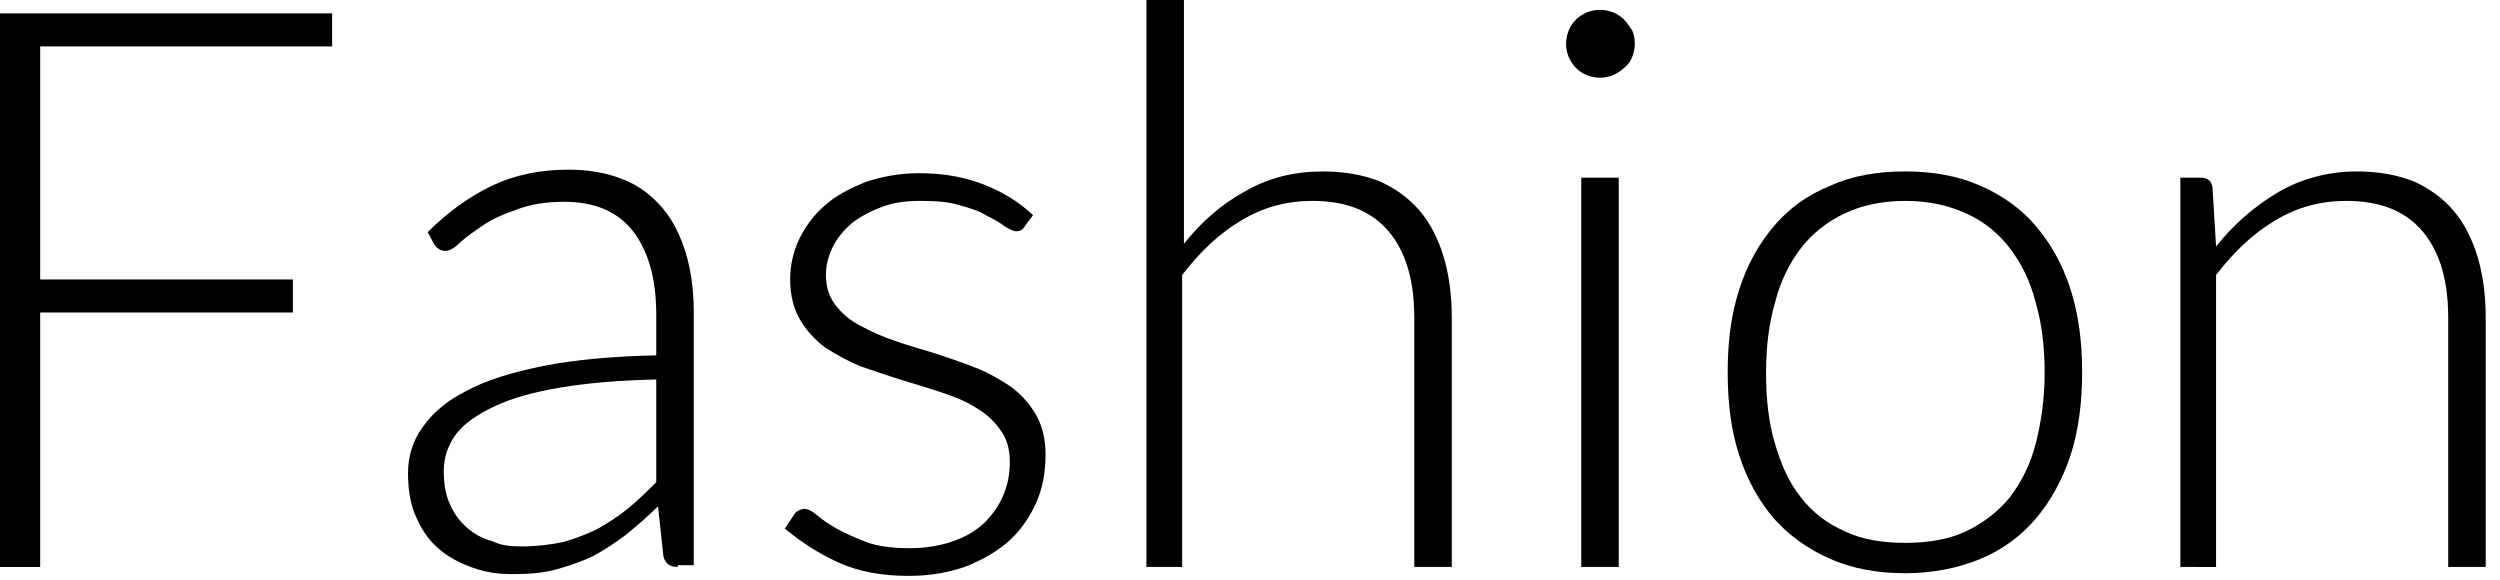
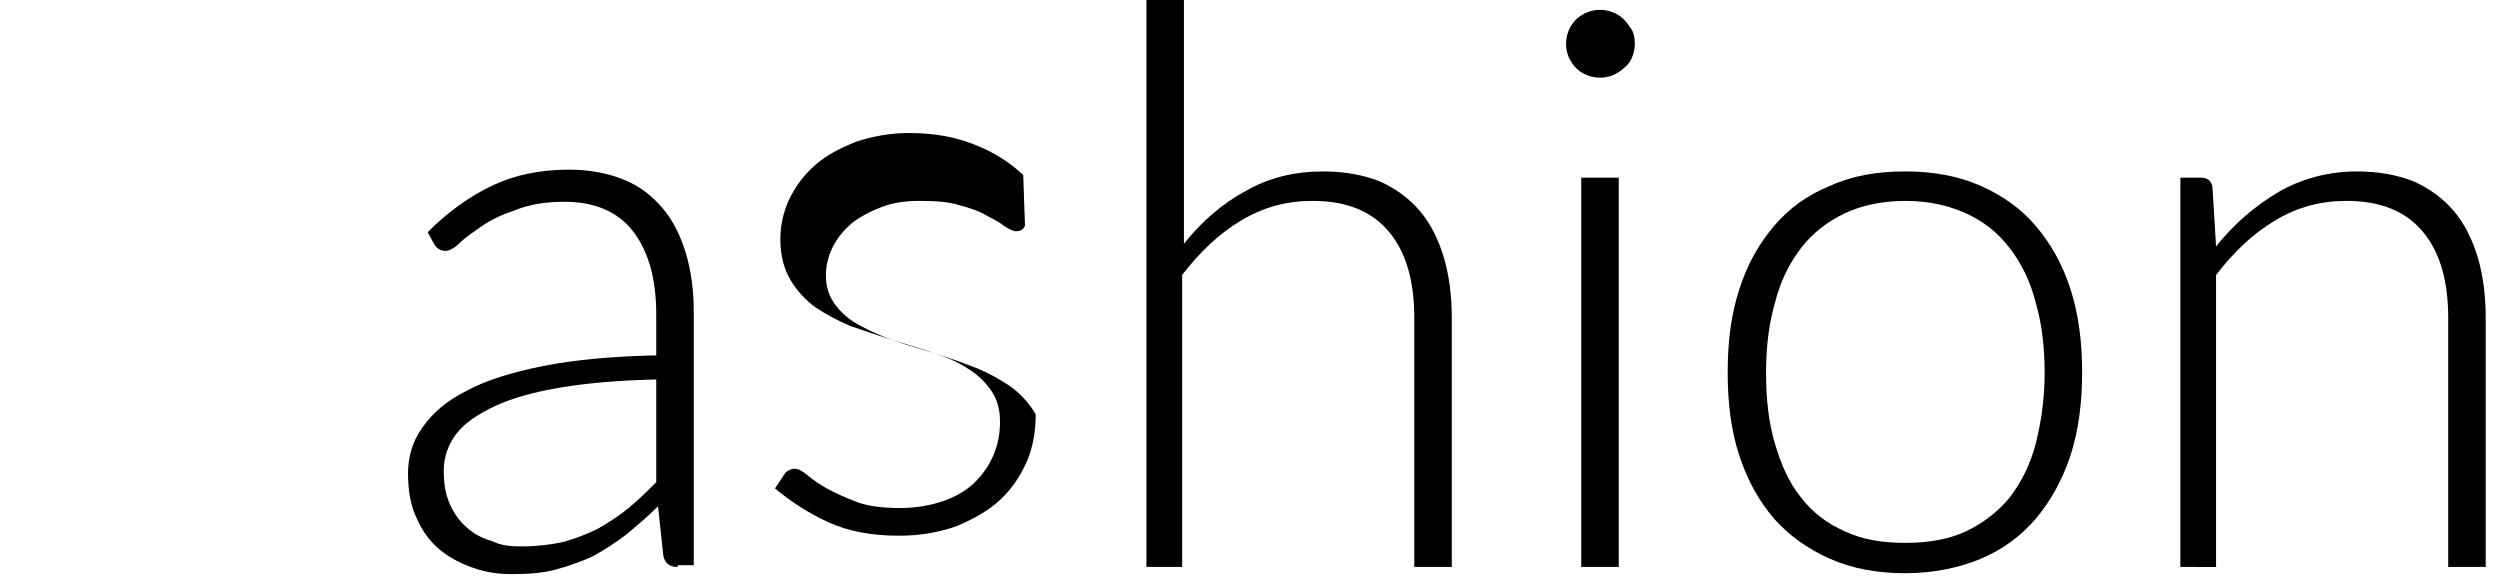
<svg xmlns="http://www.w3.org/2000/svg" enable-background="new 0 0 280 65" viewBox="0 0 280 65">
  <g enable-background="new">
-     <path d="m37.2 1.5v3.7h-32.7v26.1h28.3v3.7h-28.3v28.5h-4.5v-62z" />
    <path d="m75.9 63.5c-.9 0-1.4-.4-1.6-1.2l-.6-5.6c-1.2 1.2-2.4 2.2-3.6 3.2-1.2.9-2.4 1.7-3.7 2.4-1.3.6-2.7 1.1-4.2 1.5s-3.1.5-4.9.5c-1.5 0-2.9-.2-4.3-.7s-2.6-1.1-3.7-2-2-2.1-2.6-3.5c-.7-1.4-1-3.1-1-5.1 0-1.8.5-3.6 1.6-5.1 1.1-1.6 2.7-3 4.9-4.1 2.2-1.2 5.1-2.1 8.6-2.8s7.8-1.1 12.7-1.2v-4.6c0-4-.9-7.1-2.6-9.3s-4.3-3.3-7.7-3.3c-2.1 0-3.9.3-5.4.9-1.5.5-2.8 1.1-3.8 1.8s-1.9 1.3-2.5 1.9-1.2.9-1.6.9c-.6 0-1-.3-1.3-.8l-.7-1.3c2.3-2.3 4.7-4 7.2-5.2s5.4-1.8 8.6-1.8c2.3 0 4.4.4 6.1 1.1 1.8.7 3.2 1.8 4.4 3.2s2 3.1 2.6 5c.6 2 .9 4.2.9 6.6v28.4h-1.8zm-17.5-2.3c1.7 0 3.3-.2 4.7-.5 1.4-.4 2.7-.9 3.9-1.5 1.2-.7 2.3-1.4 3.4-2.3s2.1-1.9 3.1-2.9v-11.5c-4.2.1-7.7.4-10.7.9s-5.5 1.2-7.4 2.1-3.4 1.9-4.3 3.1-1.4 2.6-1.4 4.1.2 2.7.7 3.8 1.1 1.9 1.9 2.6 1.7 1.2 2.8 1.5c1 .5 2.1.6 3.3.6z" />
-     <path d="m114.8 25.3c-.2.4-.5.6-1 .6-.3 0-.7-.2-1.2-.5-.5-.4-1.2-.8-2-1.2-.8-.5-1.9-.9-3.1-1.2-1.2-.4-2.7-.5-4.5-.5-1.6 0-3 .2-4.3.7s-2.4 1.1-3.3 1.8c-.9.8-1.6 1.6-2.1 2.6s-.8 2.1-.8 3.2c0 1.4.4 2.5 1.1 3.4s1.6 1.7 2.8 2.3c1.1.6 2.4 1.2 3.9 1.7 1.4.5 2.9.9 4.5 1.4 1.5.5 3 1 4.5 1.6s2.7 1.3 3.9 2.1c1.1.8 2.1 1.9 2.8 3.1s1.1 2.7 1.1 4.5c0 1.9-.3 3.7-1 5.3s-1.7 3.1-3 4.3-2.9 2.1-4.8 2.9c-1.9.7-4.1 1.1-6.5 1.1-3.1 0-5.7-.5-7.9-1.5s-4.2-2.3-6-3.8l1-1.5c.1-.2.3-.4.5-.5s.4-.2.7-.2c.4 0 .8.2 1.4.7s1.3 1 2.2 1.5 2 1 3.3 1.5 3 .7 4.9.7c1.8 0 3.5-.3 4.9-.8s2.6-1.2 3.5-2.1 1.6-1.9 2.1-3.1.7-2.4.7-3.7c0-1.5-.4-2.7-1.1-3.6-.7-1-1.6-1.8-2.8-2.5-1.1-.7-2.4-1.2-3.9-1.7s-2.9-.9-4.5-1.4-3-1-4.5-1.5c-1.4-.6-2.7-1.3-3.9-2.1-1.1-.8-2.1-1.9-2.8-3.1s-1.1-2.7-1.1-4.5c0-1.5.3-3 1-4.5.7-1.4 1.6-2.7 2.9-3.8 1.2-1.1 2.8-1.9 4.5-2.6 1.8-.6 3.8-1 6-1 2.7 0 5 .4 7.1 1.2s4 1.9 5.7 3.5z" />
+     <path d="m114.8 25.3c-.2.4-.5.6-1 .6-.3 0-.7-.2-1.2-.5-.5-.4-1.2-.8-2-1.2-.8-.5-1.9-.9-3.1-1.2-1.2-.4-2.7-.5-4.5-.5-1.6 0-3 .2-4.3.7s-2.4 1.1-3.3 1.8c-.9.8-1.6 1.6-2.1 2.6s-.8 2.1-.8 3.2c0 1.4.4 2.5 1.1 3.4s1.6 1.7 2.8 2.3c1.1.6 2.4 1.2 3.9 1.7 1.4.5 2.9.9 4.5 1.4 1.5.5 3 1 4.5 1.6s2.7 1.3 3.9 2.1c1.1.8 2.1 1.9 2.8 3.1c0 1.9-.3 3.7-1 5.3s-1.7 3.1-3 4.3-2.9 2.1-4.8 2.9c-1.9.7-4.1 1.1-6.5 1.1-3.1 0-5.7-.5-7.9-1.5s-4.2-2.3-6-3.8l1-1.5c.1-.2.3-.4.5-.5s.4-.2.7-.2c.4 0 .8.2 1.4.7s1.3 1 2.2 1.5 2 1 3.3 1.5 3 .7 4.9.7c1.8 0 3.5-.3 4.9-.8s2.6-1.2 3.5-2.1 1.6-1.9 2.1-3.1.7-2.4.7-3.7c0-1.5-.4-2.7-1.1-3.6-.7-1-1.6-1.8-2.8-2.5-1.1-.7-2.4-1.2-3.9-1.7s-2.9-.9-4.5-1.4-3-1-4.5-1.5c-1.4-.6-2.7-1.3-3.9-2.1-1.1-.8-2.1-1.9-2.8-3.1s-1.1-2.7-1.1-4.5c0-1.5.3-3 1-4.5.7-1.4 1.6-2.7 2.9-3.8 1.2-1.1 2.8-1.9 4.5-2.6 1.8-.6 3.8-1 6-1 2.7 0 5 .4 7.1 1.2s4 1.9 5.7 3.5z" />
    <path d="m128.4 63.5v-63.8h4.2v27.6c2-2.5 4.3-4.5 6.9-5.9 2.6-1.5 5.5-2.2 8.7-2.2 2.4 0 4.5.4 6.3 1.1 1.8.8 3.3 1.9 4.5 3.3s2.1 3.2 2.7 5.2.9 4.3.9 6.8v27.9h-4.2v-27.9c0-4.1-.9-7.3-2.8-9.6s-4.7-3.5-8.6-3.5c-2.9 0-5.5.7-8 2.2s-4.6 3.5-6.6 6.1v32.7z" />
    <path d="m183.1 4.9c0 .5-.1 1-.3 1.5s-.5.9-.9 1.2c-.4.4-.8.6-1.2.8-.5.2-1 .3-1.5.3s-1-.1-1.5-.3-.9-.5-1.2-.8c-.4-.4-.6-.8-.8-1.2-.2-.5-.3-.9-.3-1.5 0-.5.1-1 .3-1.5s.5-.9.8-1.2c.4-.4.8-.6 1.2-.8.5-.2 1-.3 1.5-.3s1 .1 1.5.3.9.5 1.2.8c.4.4.6.8.9 1.2.2.4.3.9.3 1.5zm-1.8 15v43.6h-4.2v-43.6z" />
    <path d="m213.4 19.2c3.1 0 5.9.5 8.4 1.6s4.6 2.6 6.2 4.5c1.7 2 3 4.3 3.9 7.1s1.3 5.9 1.3 9.3-.4 6.5-1.3 9.3c-.9 2.7-2.2 5.1-3.9 7.1s-3.8 3.5-6.2 4.5-5.3 1.6-8.4 1.6-5.9-.5-8.4-1.6-4.6-2.6-6.3-4.5c-1.7-2-3-4.3-3.9-7.1-.9-2.7-1.3-5.8-1.3-9.3s.4-6.5 1.3-9.3 2.2-5.1 3.9-7.1 3.8-3.5 6.3-4.5c2.4-1.1 5.2-1.6 8.4-1.6zm0 41.6c2.6 0 4.9-.4 6.8-1.3s3.6-2.2 4.9-3.8c1.3-1.7 2.3-3.7 2.9-6 .6-2.4 1-5 1-7.9s-.3-5.5-1-7.9c-.6-2.4-1.6-4.4-2.9-6.1s-2.9-3-4.9-3.9-4.2-1.4-6.8-1.4-4.9.5-6.8 1.4-3.6 2.2-4.9 3.9-2.3 3.7-2.9 6.1c-.7 2.4-1 5-1 7.9s.3 5.6 1 7.9c.7 2.4 1.6 4.4 2.9 6 1.3 1.7 2.9 2.9 4.9 3.8 1.9.9 4.1 1.3 6.8 1.3z" />
    <path d="m244.2 63.5v-43.6h2.3c.8 0 1.2.4 1.3 1.1l.4 6.6c2-2.5 4.3-4.5 7-6.1 2.6-1.5 5.6-2.3 8.8-2.3 2.4 0 4.5.4 6.3 1.1 1.8.8 3.3 1.9 4.5 3.3s2.1 3.2 2.7 5.2.9 4.3.9 6.8v27.9h-4.2v-27.9c0-4.1-.9-7.3-2.8-9.6s-4.7-3.5-8.6-3.5c-2.9 0-5.5.7-8 2.2s-4.6 3.5-6.6 6.1v32.7z" />
  </g>
</svg>